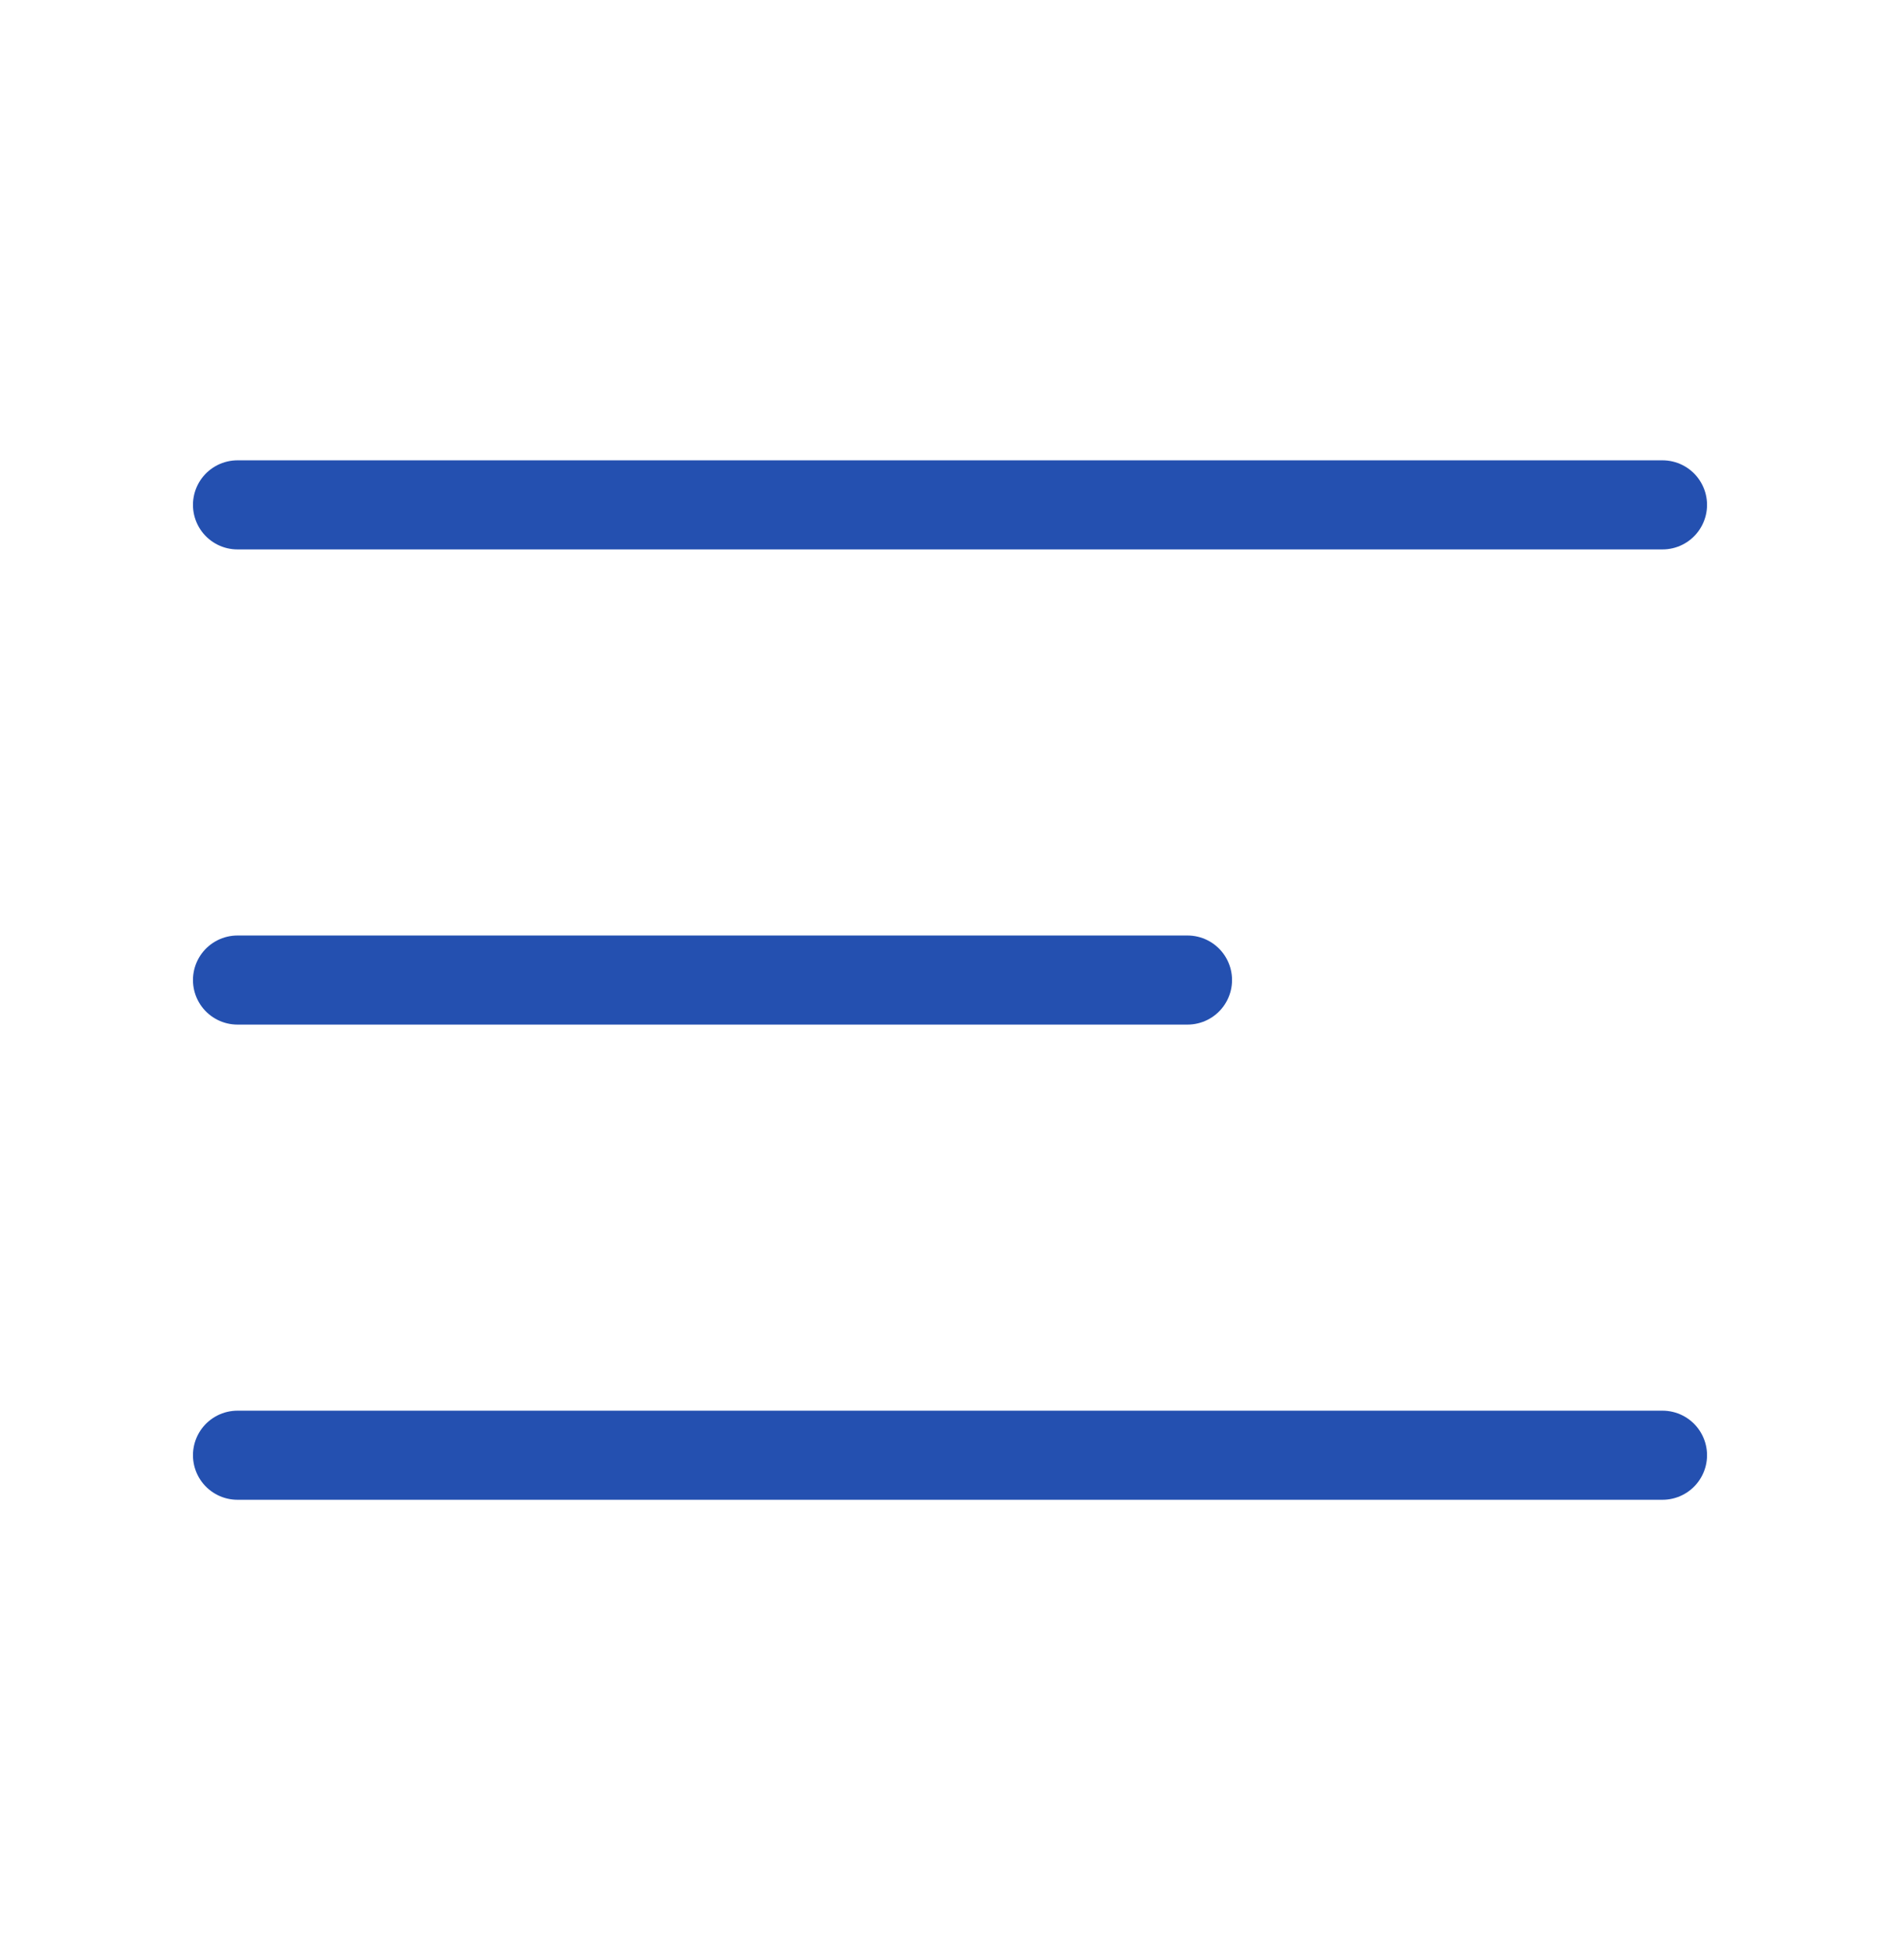
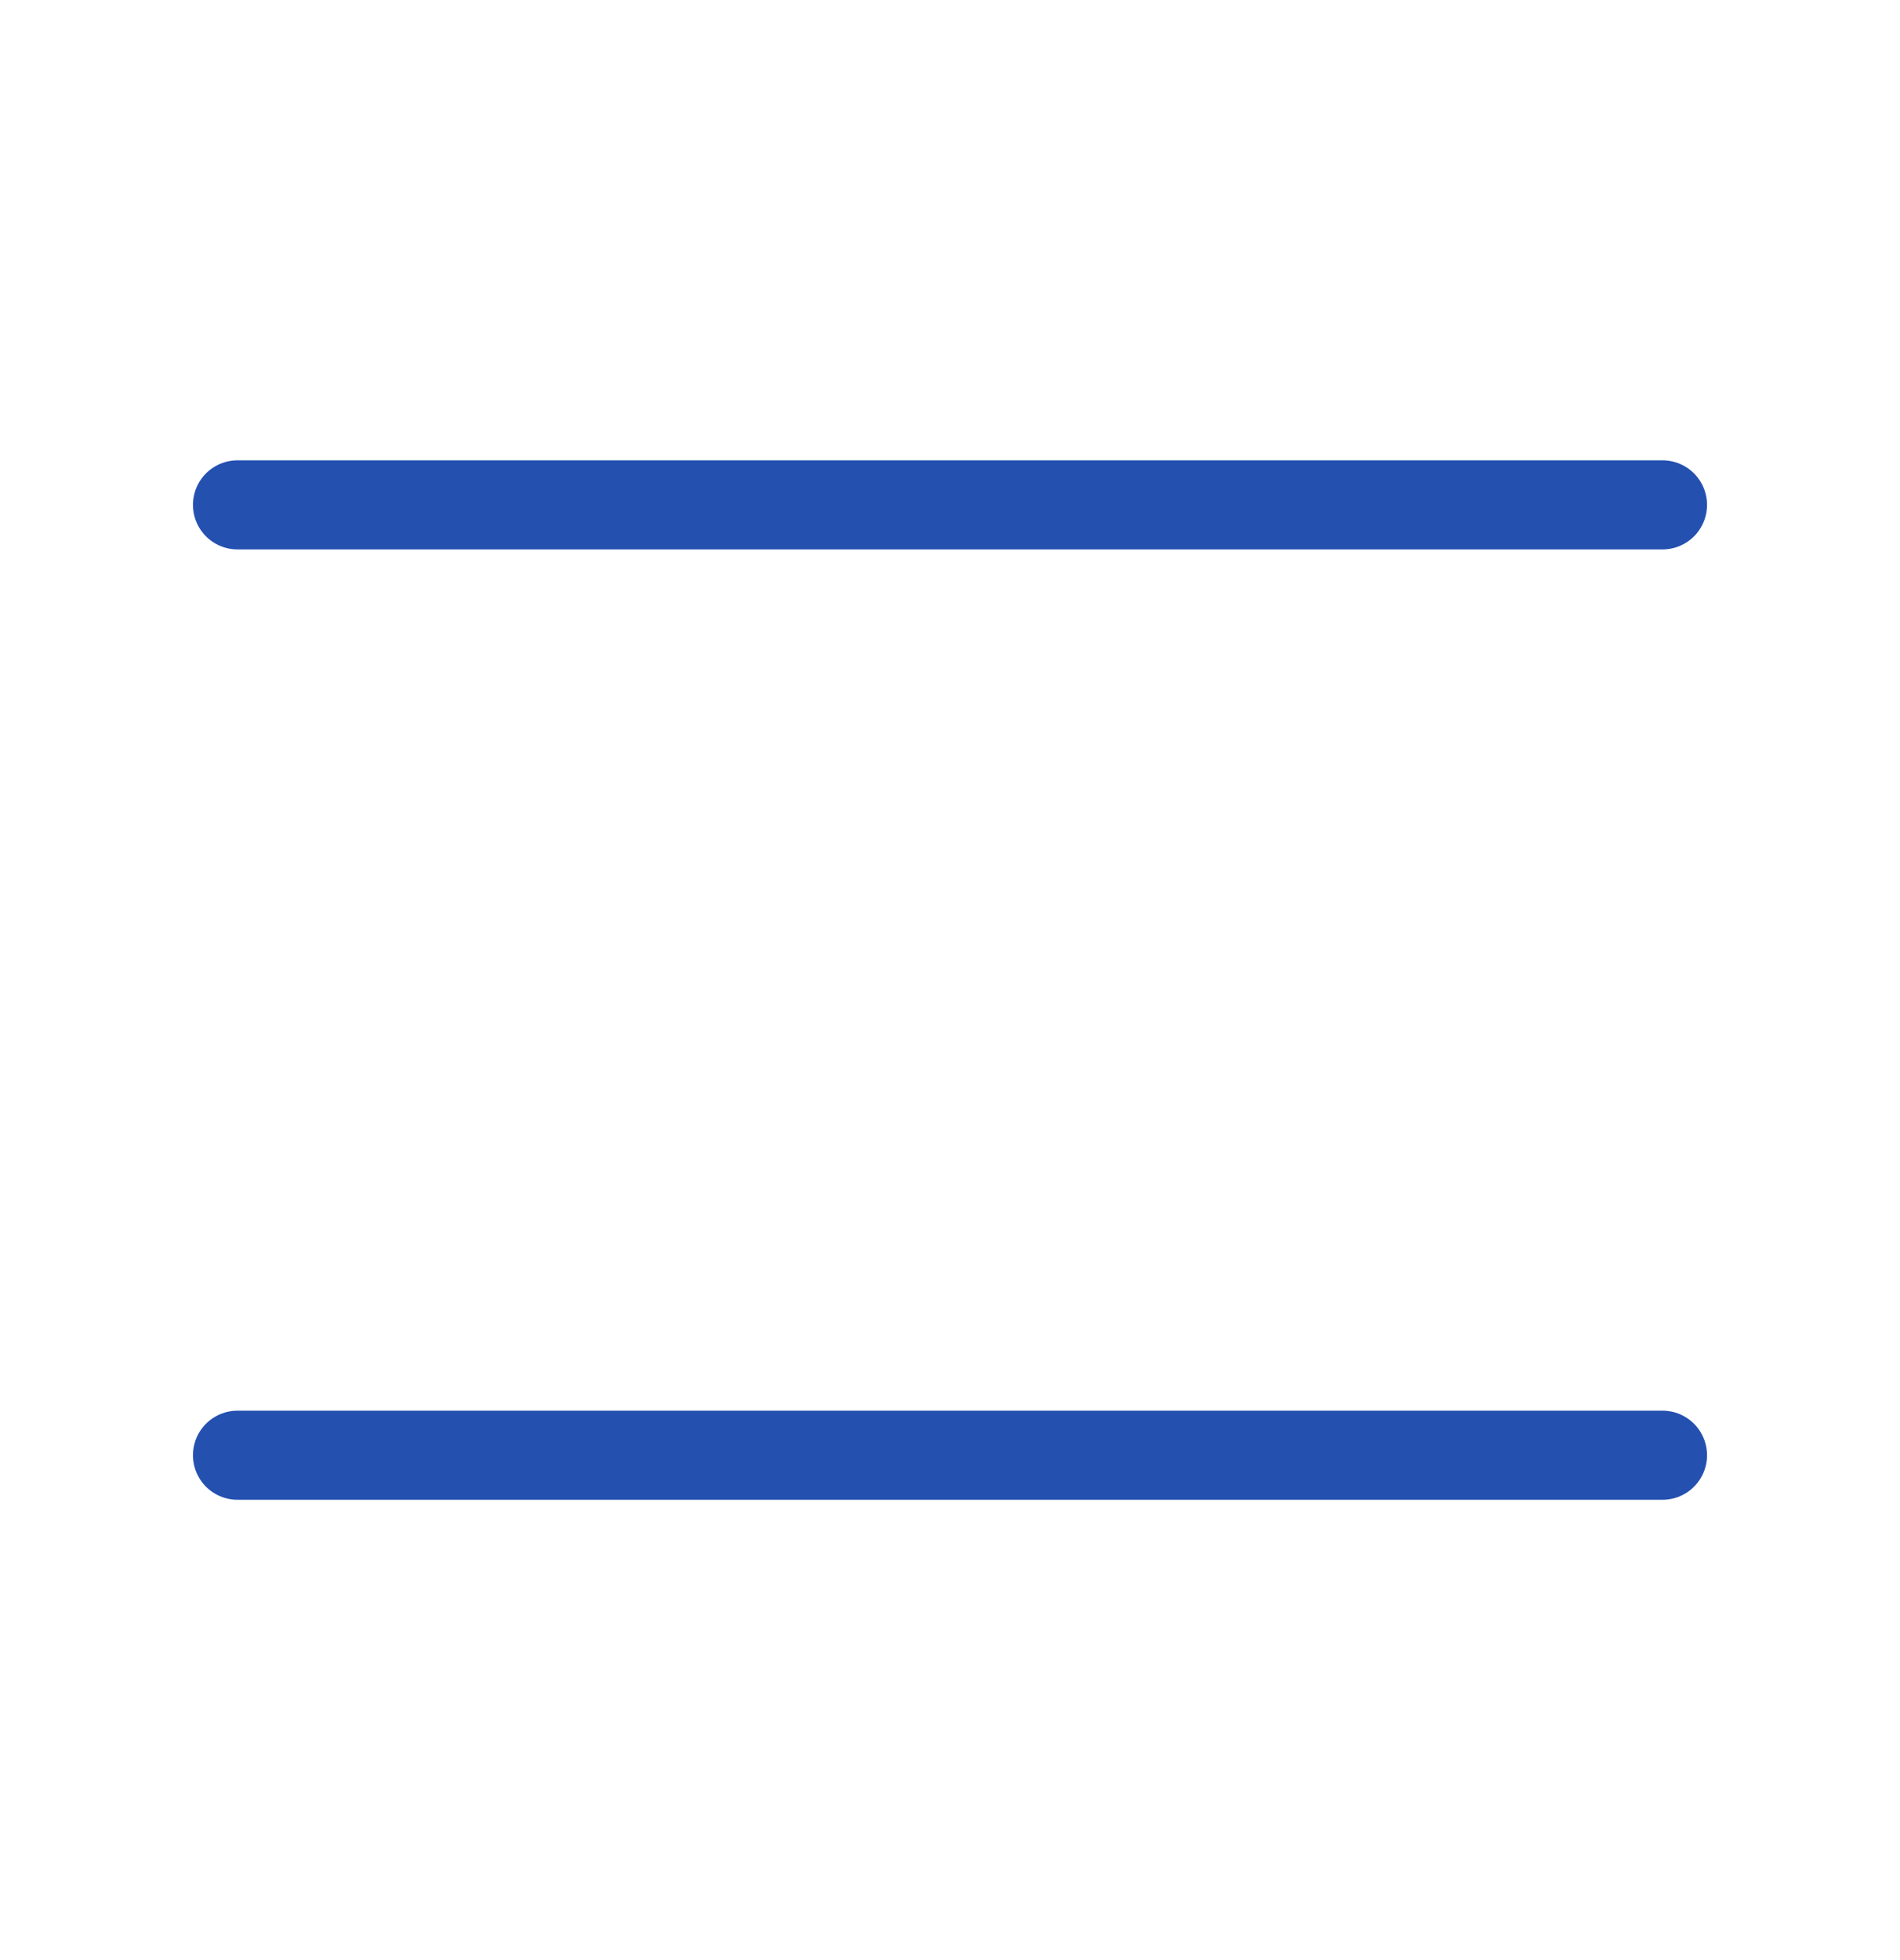
<svg xmlns="http://www.w3.org/2000/svg" width="32" height="33" viewBox="0 0 32 33" fill="none">
-   <path d="M20 16.5L4 16.5" stroke="#2450B0" stroke-width="1.5" stroke-linecap="round" stroke-linejoin="round" />
  <path d="M28 24.5L4 24.5" stroke="#2450B0" stroke-width="1.5" stroke-linecap="round" stroke-linejoin="round" />
  <path d="M28 8.5L4 8.5" stroke="#2450B0" stroke-width="1.5" stroke-linecap="round" stroke-linejoin="round" />
</svg>